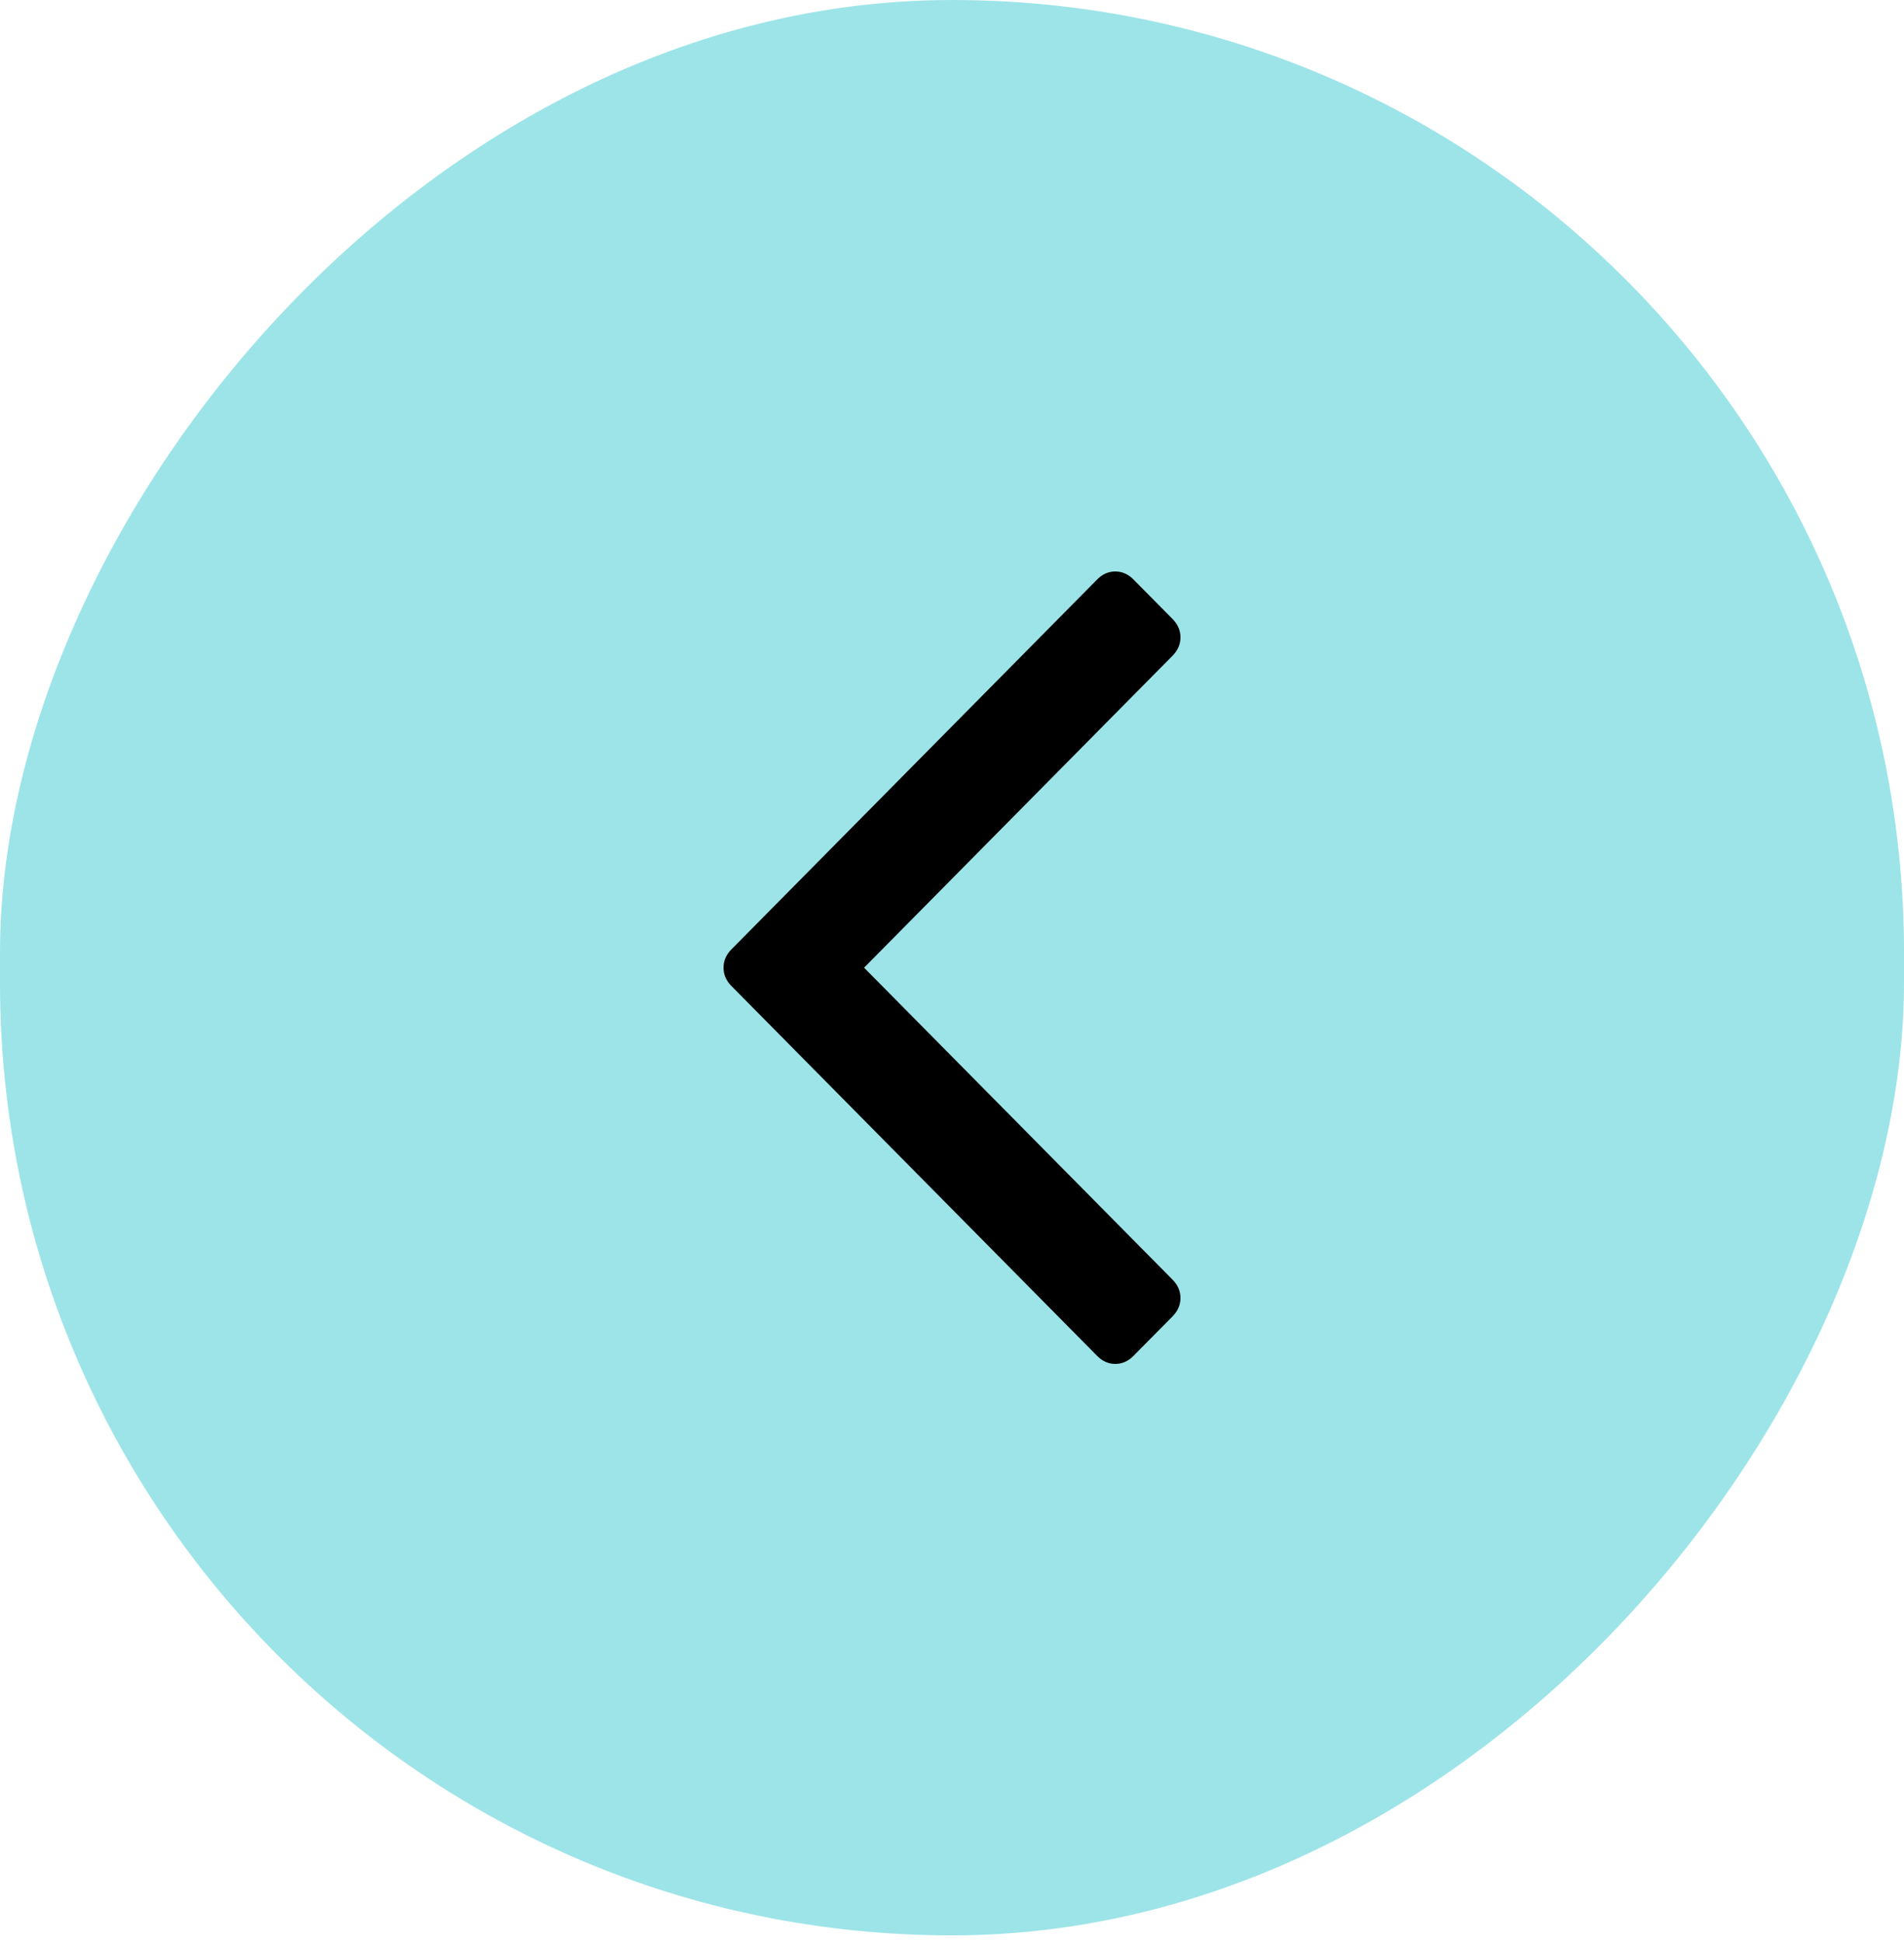
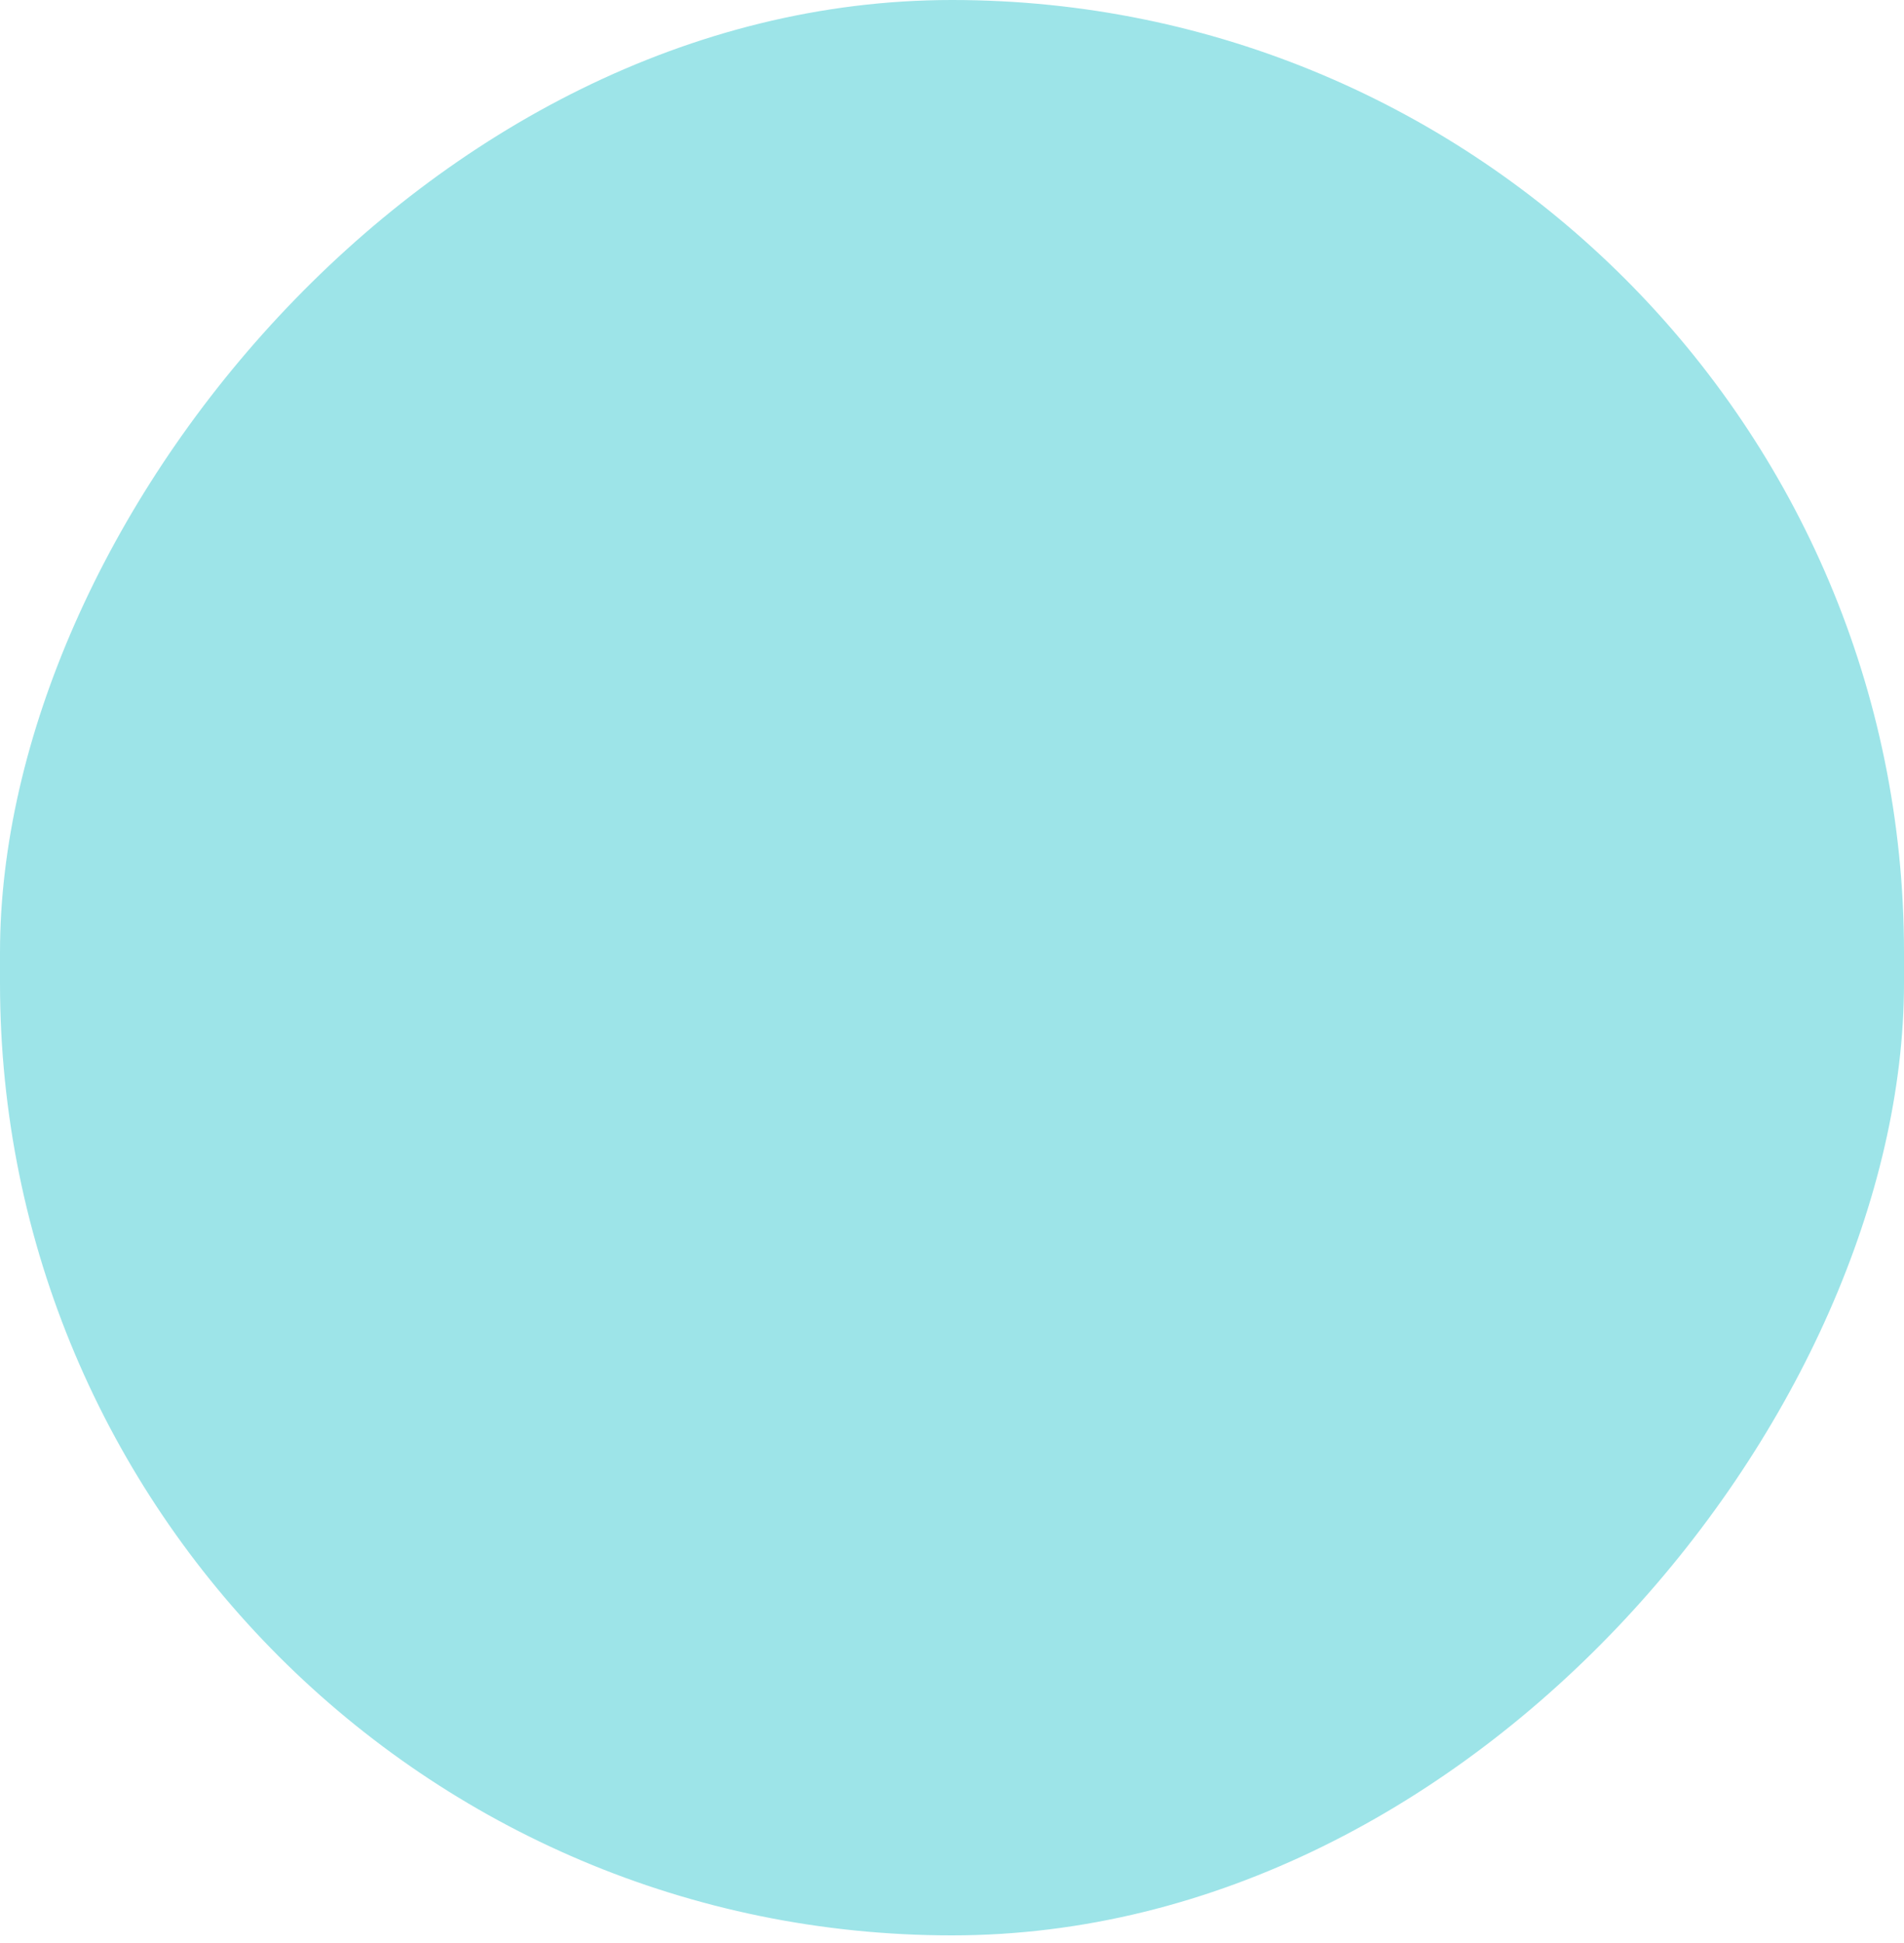
<svg xmlns="http://www.w3.org/2000/svg" width="50" height="51" viewBox="0 0 50 51" fill="none">
  <rect width="50" height="50.8" rx="25" transform="matrix(-1 0 0 1 50 0)" fill="#9DE4E8" />
-   <path d="M19 25.4C19 25.581 19.069 25.74 19.206 25.879L28.814 35.592C28.952 35.73 29.11 35.8 29.289 35.8C29.467 35.8 29.625 35.73 29.763 35.592L30.794 34.55C30.931 34.411 31 34.251 31 34.07C31 33.889 30.931 33.73 30.794 33.591L22.691 25.4L30.794 17.209C30.931 17.07 31 16.91 31 16.73C31 16.549 30.931 16.389 30.794 16.25L29.763 15.208C29.625 15.069 29.467 15 29.289 15C29.11 15 28.952 15.069 28.814 15.208L19.206 24.921C19.069 25.06 19 25.219 19 25.4Z" fill="black" />
</svg>